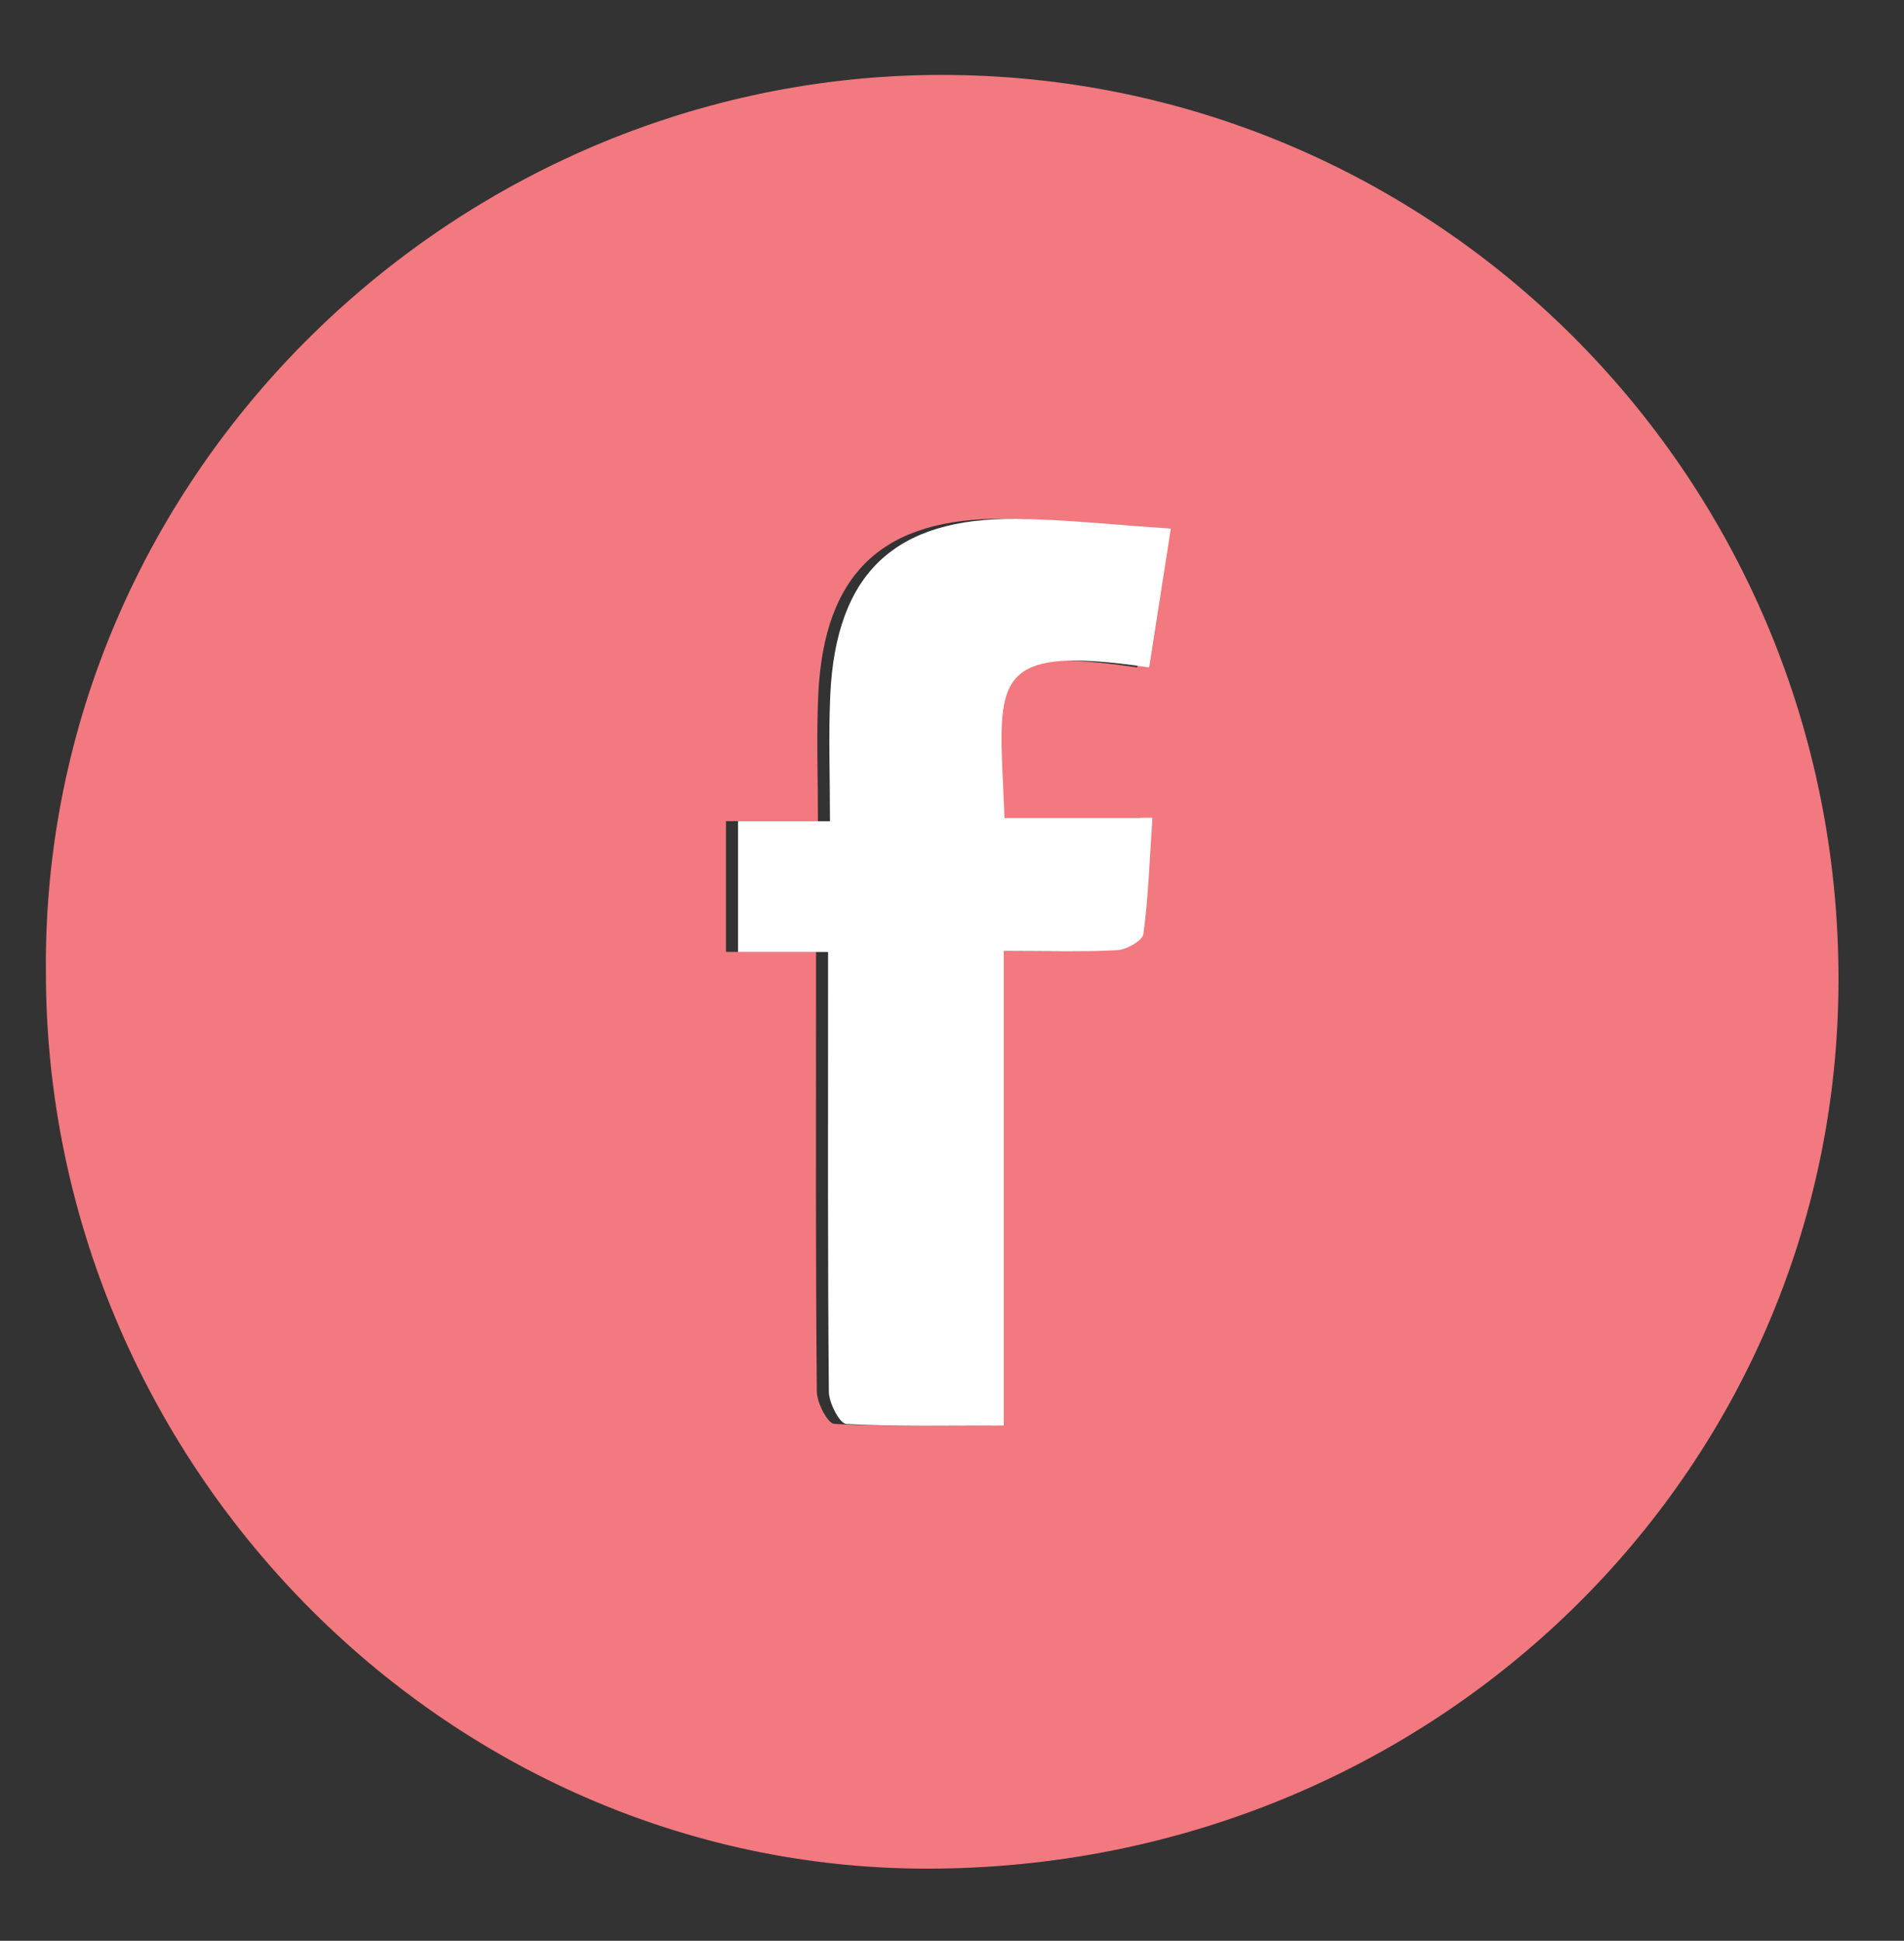
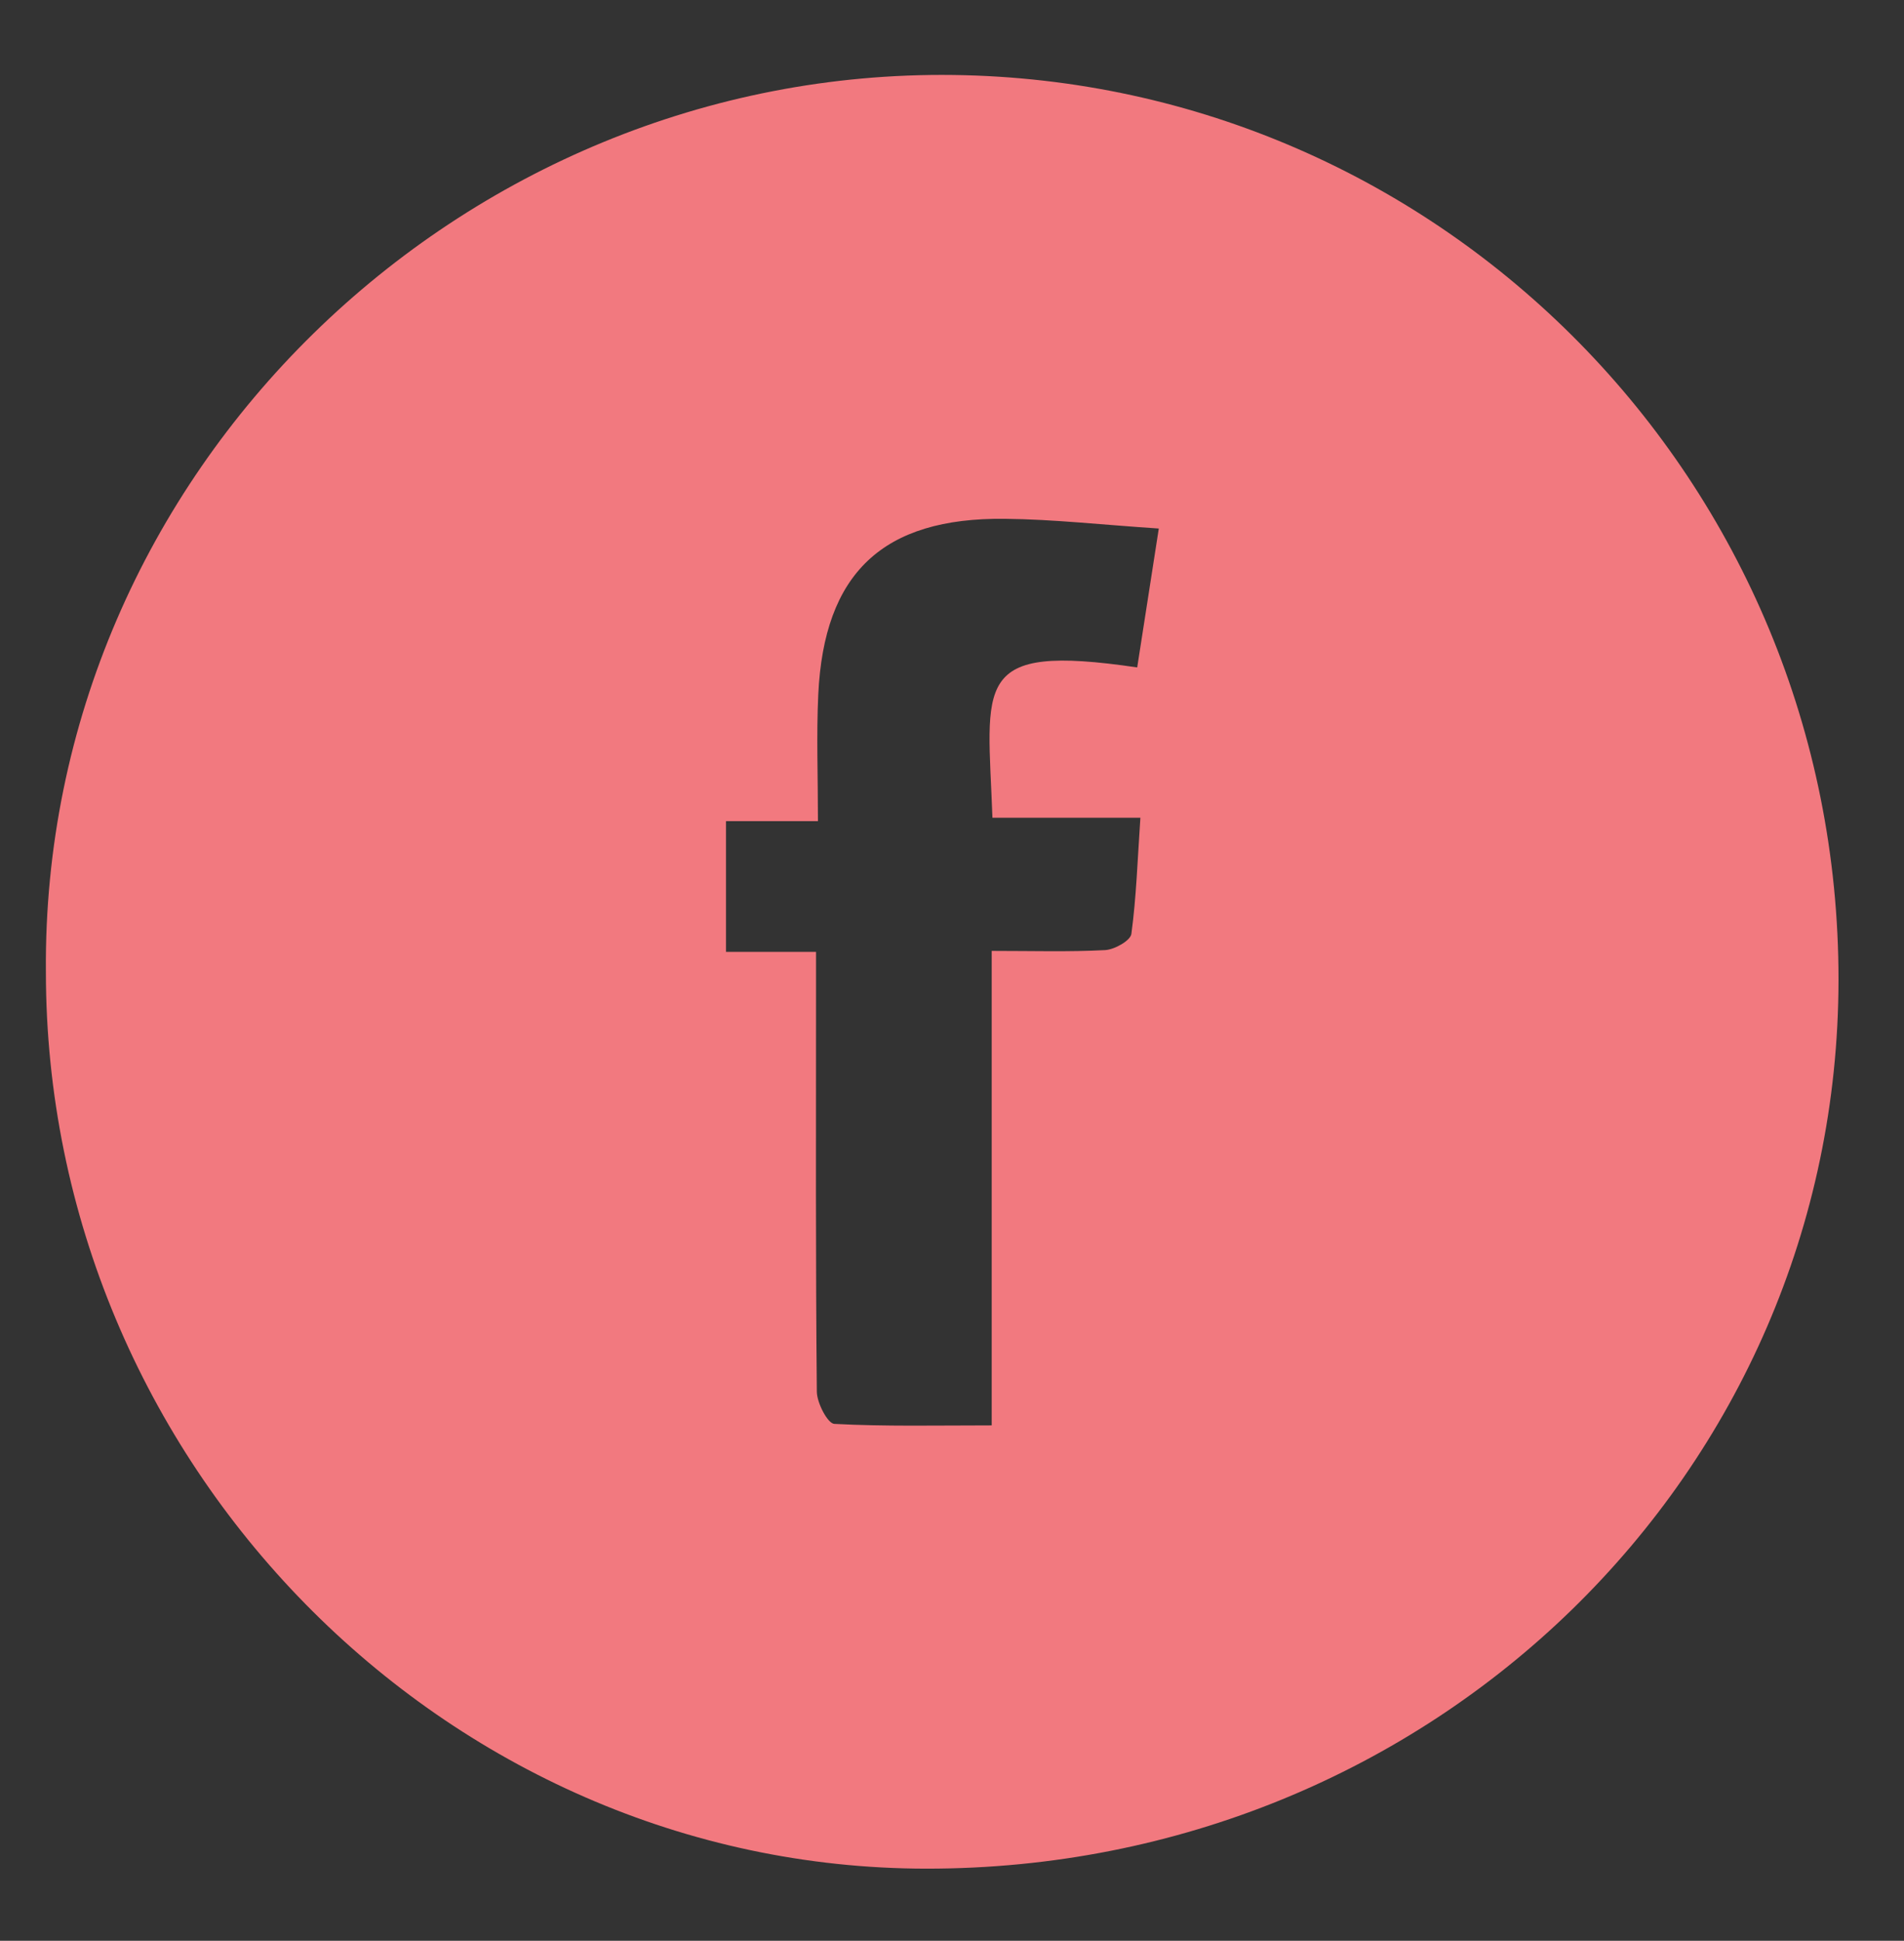
<svg xmlns="http://www.w3.org/2000/svg" version="1.1" id="Layer_1" x="0px" y="0px" viewBox="0 0 238.97 243.53" style="enable-background:new 0 0 238.97 243.53;" xml:space="preserve">
  <rect x="0" y="0" width="238.97" height="243.53" fill="#333333" stroke="none" />
  <style type="text/css">
	.st0{fill:#FFFFFF;}
	.st1{fill:#F2797F;}
	.st2{fill:#81C8BB;}
</style>
  <path class="st1" d="M5.76,121.92C5.24,59.2,57.87,8.62,119.64,9.41c61.34,0.78,111.14,50.98,111.11,113.52  c-0.04,61.97-50.98,111.6-114.49,111.55C55.78,234.44,5.75,183.47,5.76,121.92z M142.73,83.75c0.87-5.59,1.74-11.17,2.71-17.43  c-7.14-0.47-13.23-1.16-19.32-1.22c-15.34-0.17-22.7,6.82-23.42,22.05c-0.24,5.1-0.04,10.22-0.04,15.89c-4.49,0-8.01,0-11.54,0  c0,5.69,0,10.79,0,16.4c3.84,0,7.38,0,11.3,0c0,2.21,0,3.91,0,5.61c0,16.52-0.06,33.05,0.1,49.57c0.01,1.42,1.36,4,2.19,4.05  c6.38,0.34,12.78,0.19,19.76,0.19c0-20.1,0-39.66,0-59.54c5.14,0,9.69,0.14,14.23-0.1c1.18-0.06,3.19-1.19,3.3-2.04  c0.62-4.59,0.77-9.25,1.13-14.57c-6.58,0-12.6,0-18.57,0C123.96,85.69,121.78,80.66,142.73,83.75z" />
-   <path class="st0" d="M144.23,83.75c-20.95-3.1-18.77,1.93-18.16,18.87c5.97,0,12,0,18.57,0c-0.36,5.31-0.51,9.97-1.13,14.57  c-0.11,0.85-2.12,1.98-3.3,2.04c-4.53,0.24-9.09,0.1-14.23,0.1c0,19.87,0,39.44,0,59.54c-6.98,0-13.39,0.15-19.76-0.19  c-0.83-0.04-2.18-2.63-2.19-4.05c-0.15-16.52-0.1-33.05-0.1-49.57c0-1.7,0-3.41,0-5.61c-3.92,0-7.46,0-11.3,0c0-5.61,0-10.72,0-16.4  c3.53,0,7.06,0,11.54,0c0-5.67-0.2-10.79,0.04-15.89c0.72-15.23,8.09-22.22,23.42-22.05c6.09,0.07,12.18,0.75,19.32,1.22  C145.97,72.58,145.1,78.16,144.23,83.75z" />
</svg>